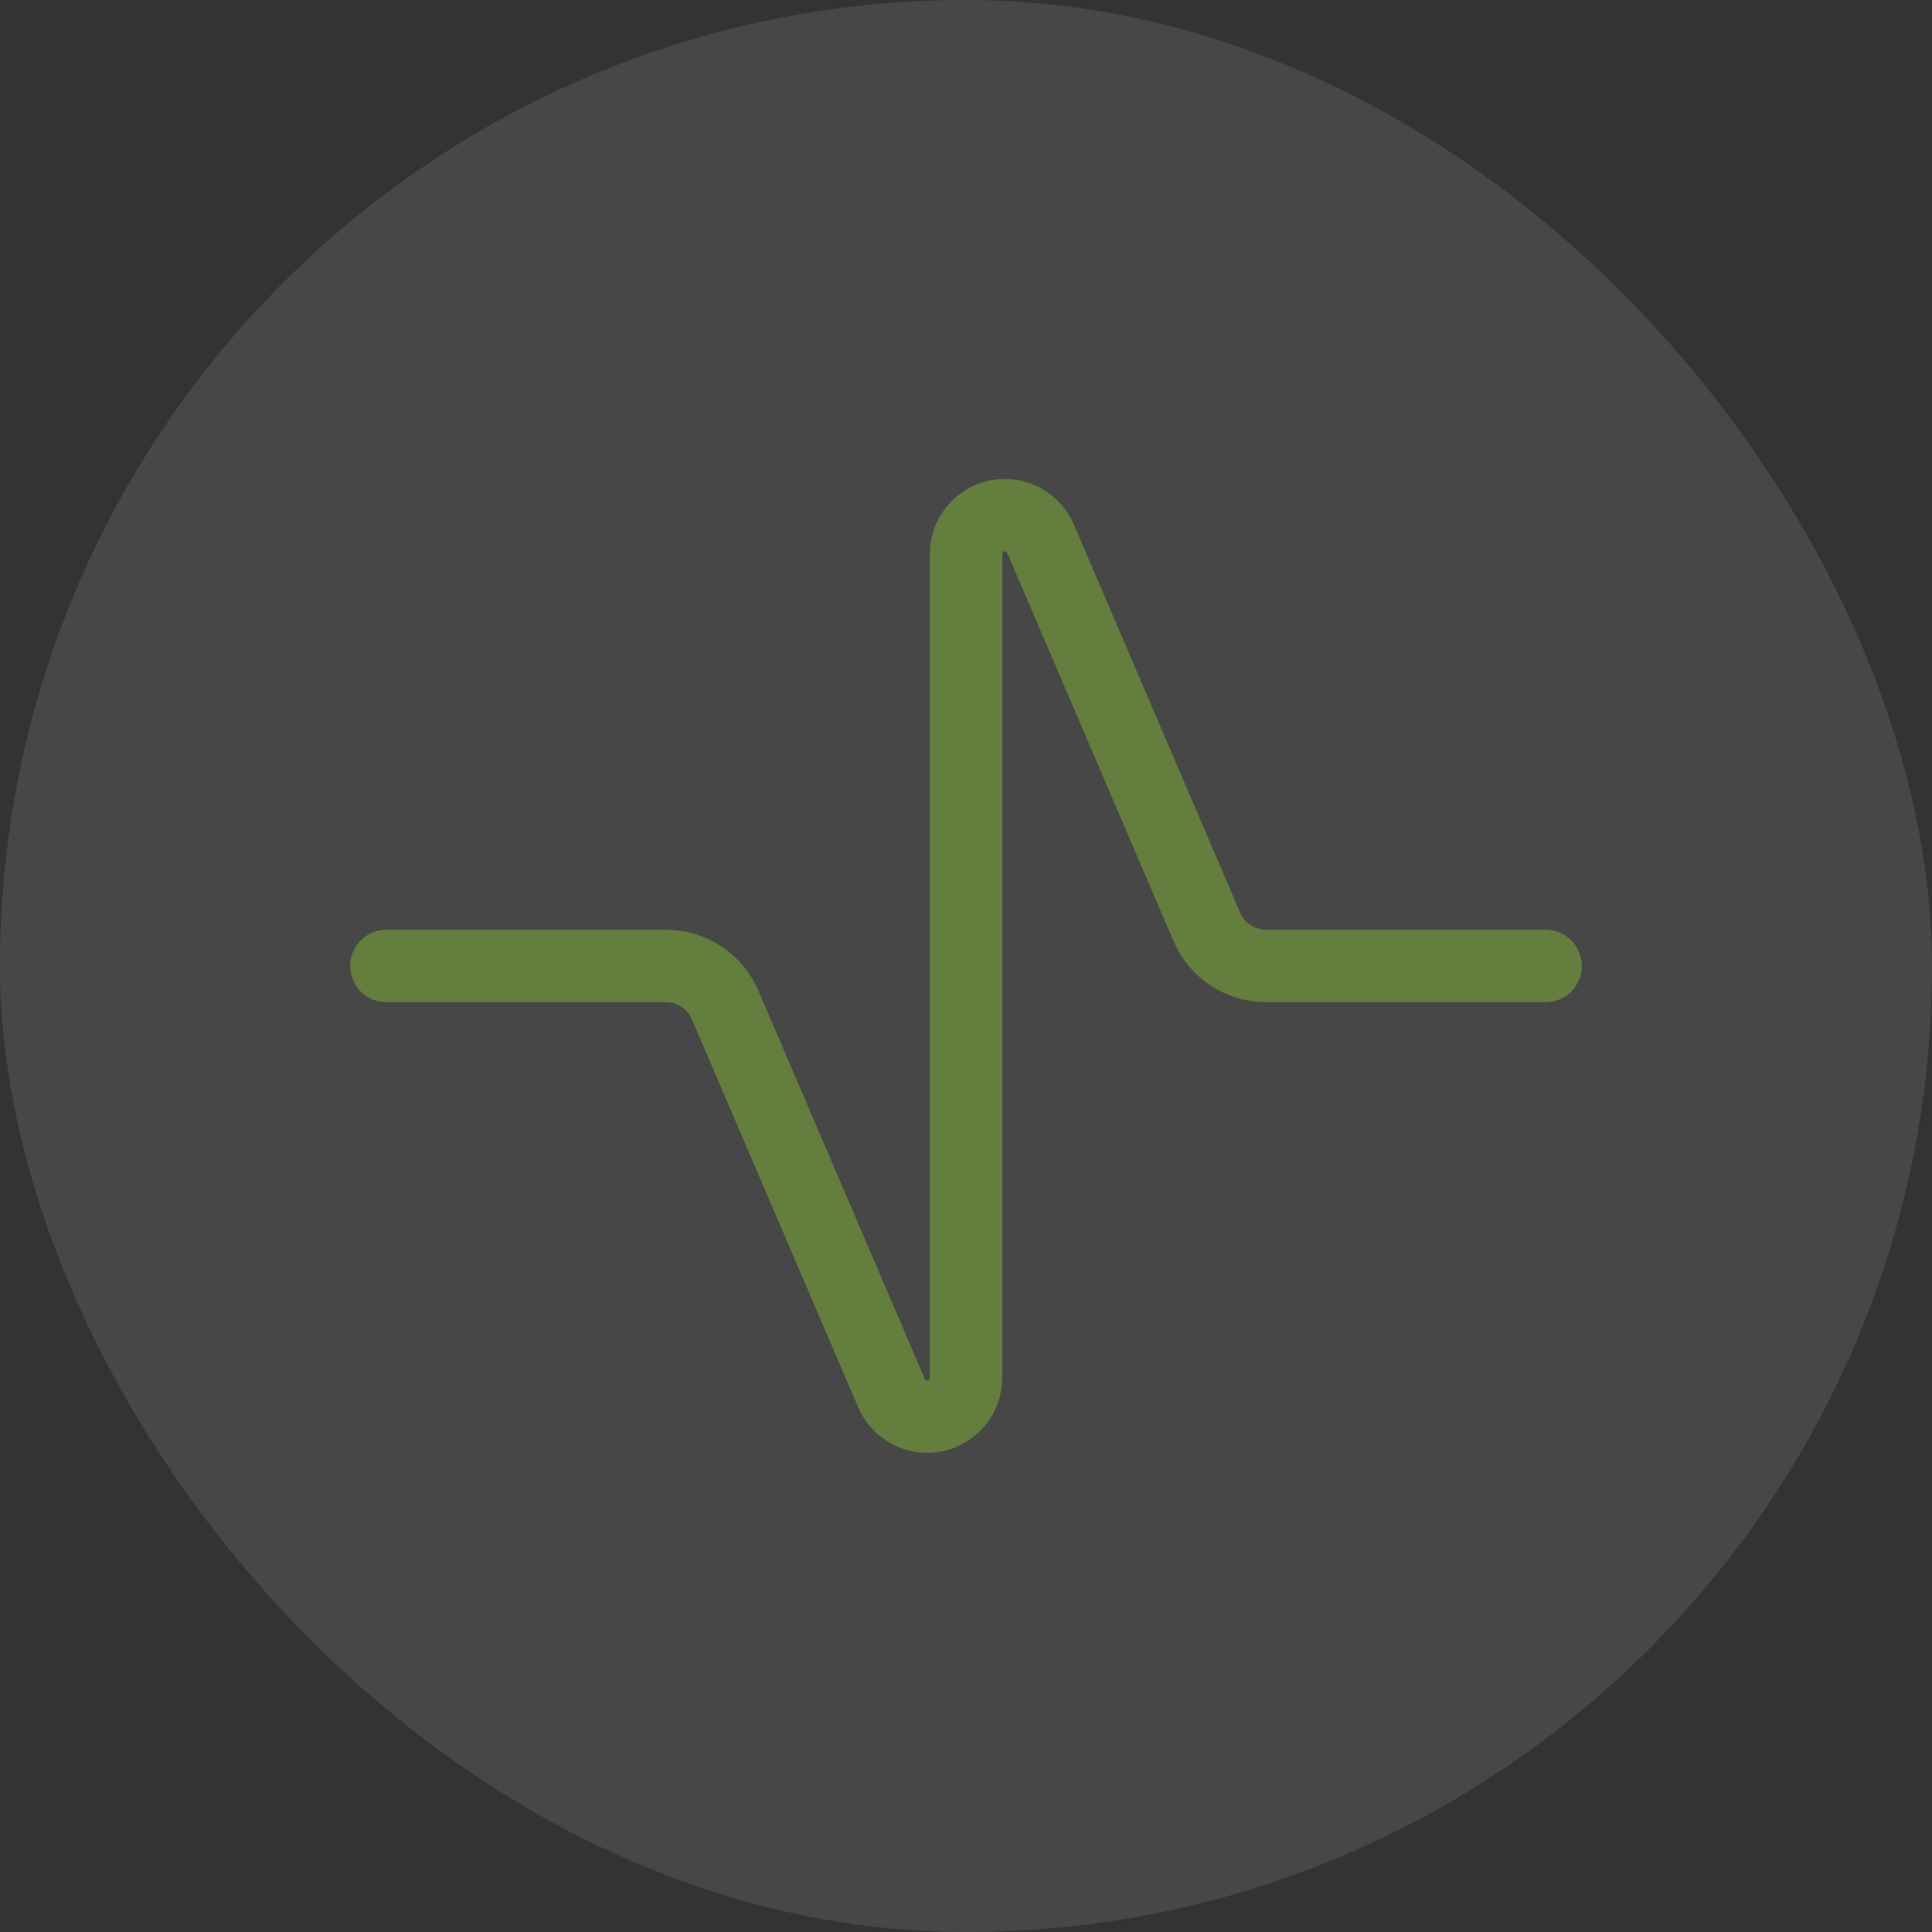
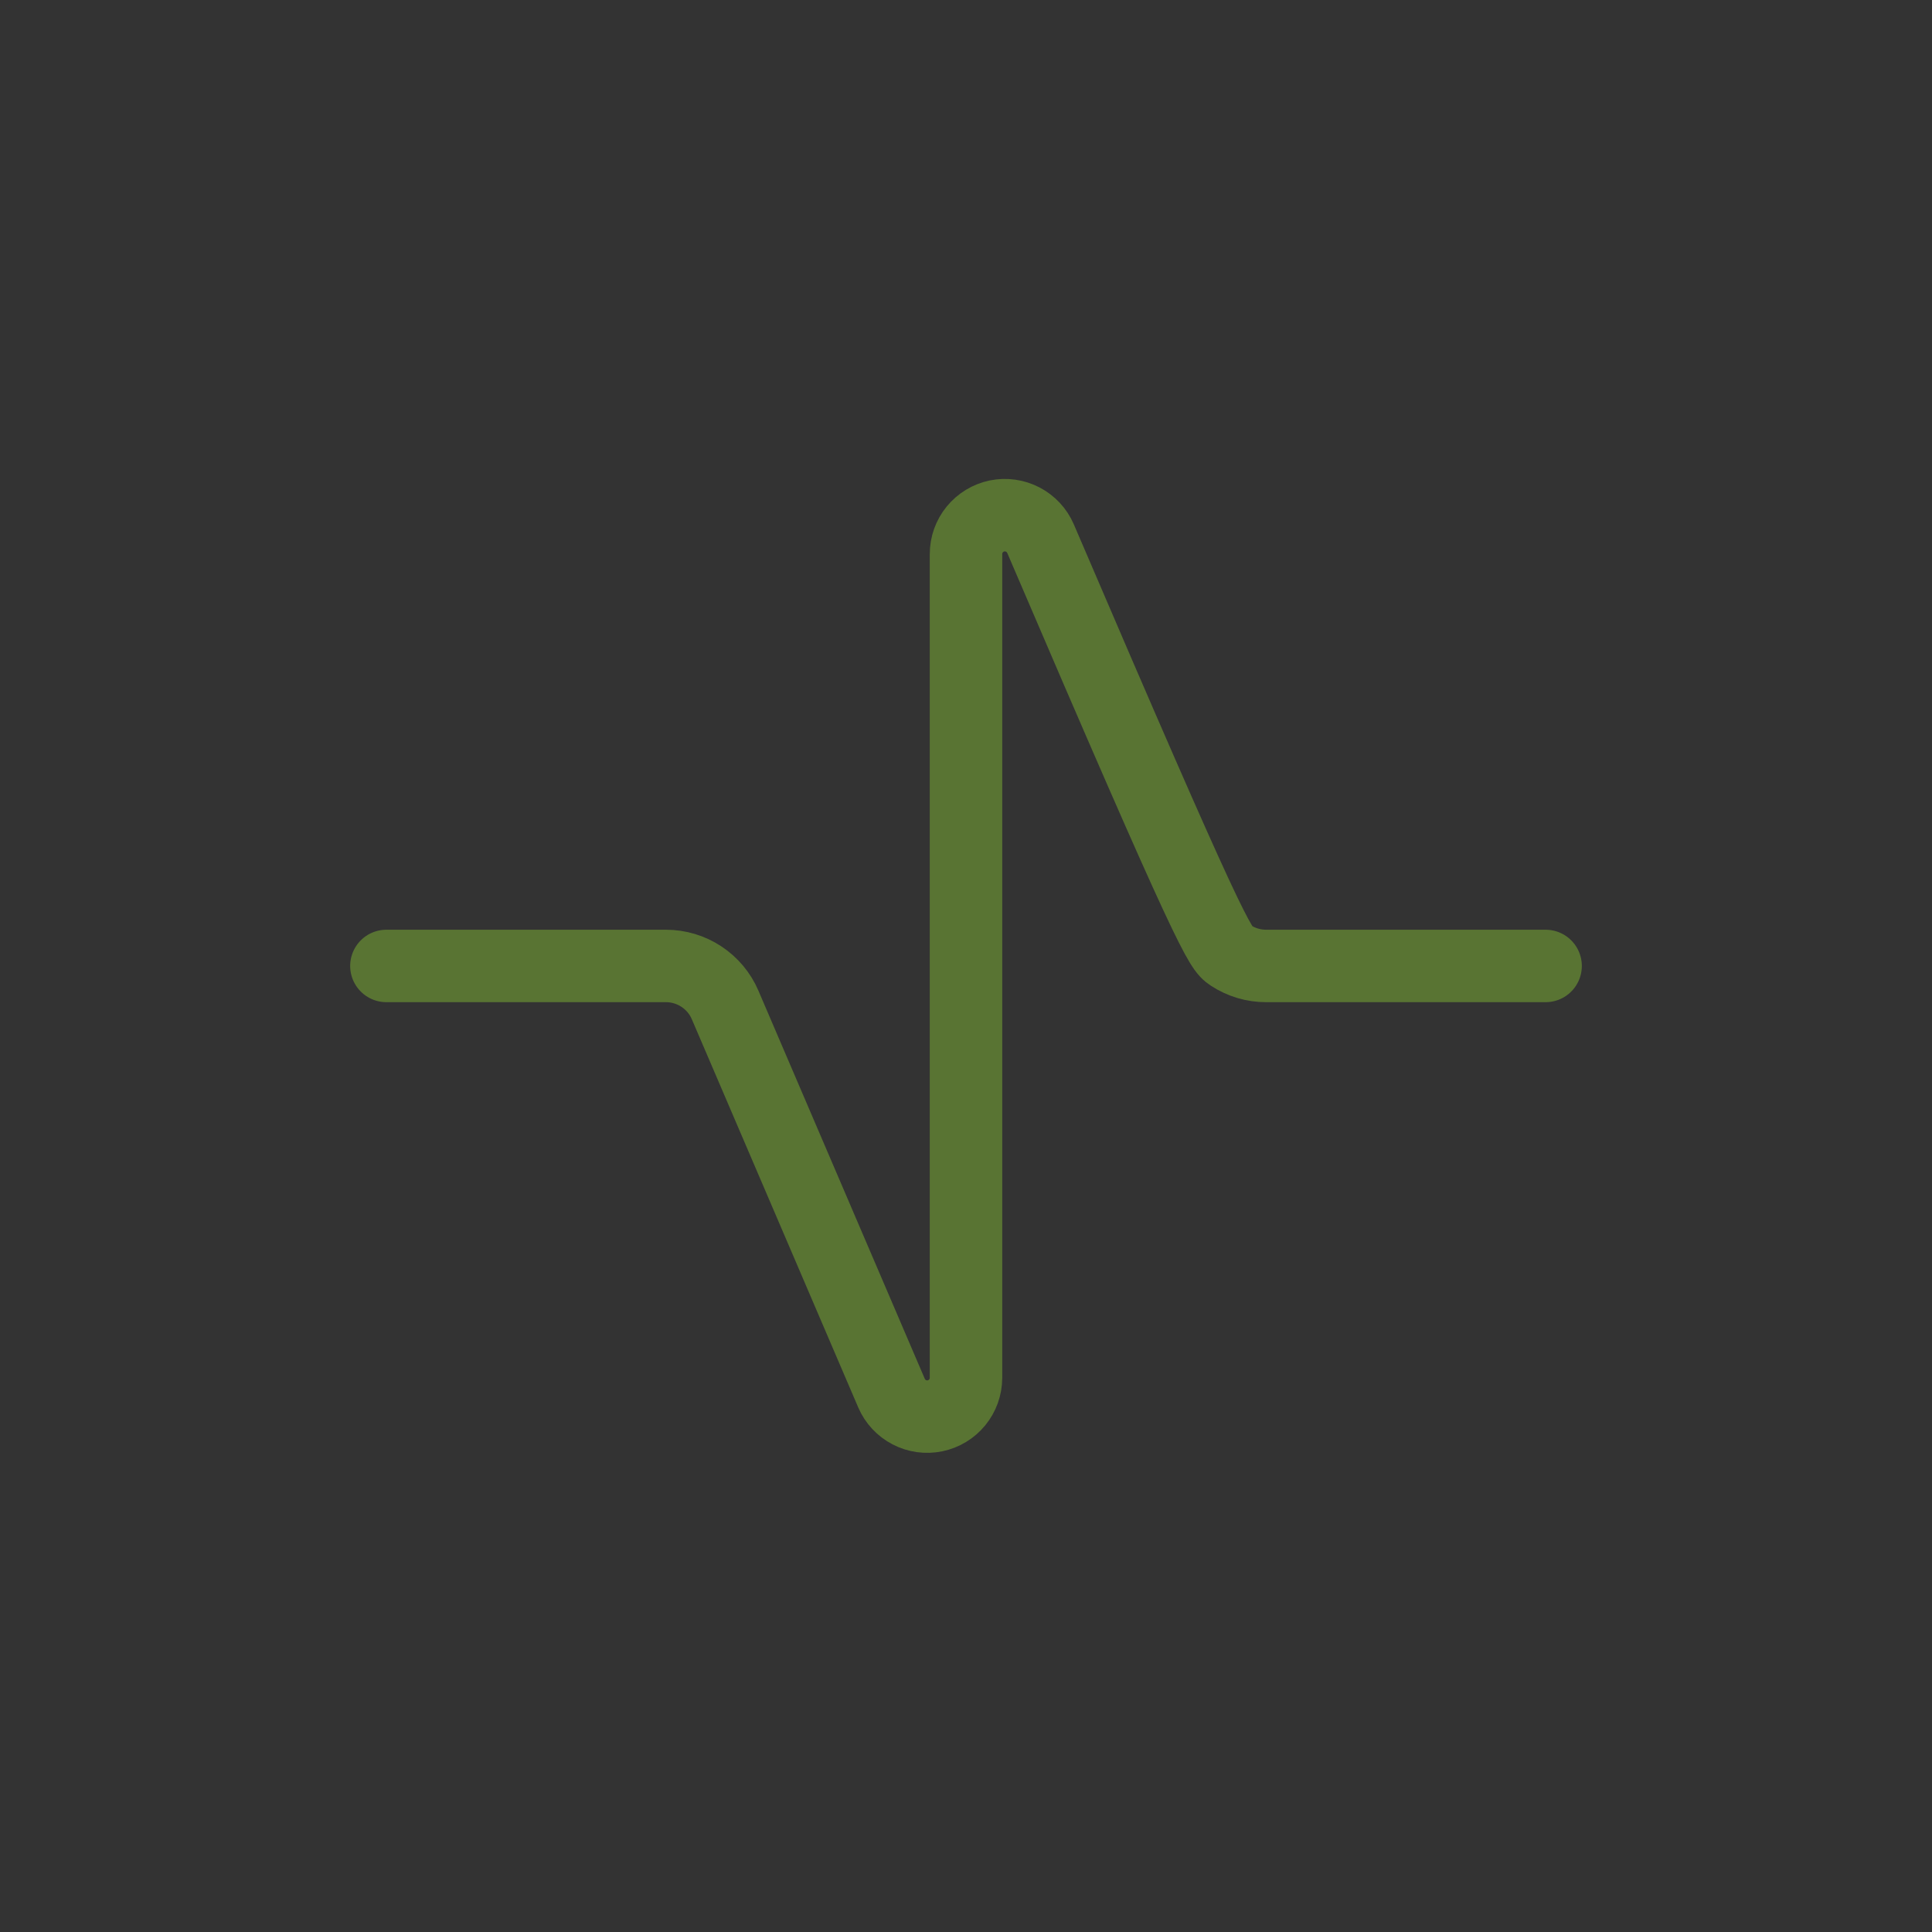
<svg xmlns="http://www.w3.org/2000/svg" width="40" height="40" viewBox="0 0 40 40" fill="none">
  <rect x="0" y="0" width="40" height="40" fill="#333333" stroke="none" />
-   <rect width="40" height="40" rx="20" fill="white" fill-opacity="0.1" />
-   <path d="M8 19.999H13.787C14.048 19.999 14.303 20.075 14.521 20.219C14.739 20.363 14.911 20.567 15.013 20.807L18.459 28.846C18.532 29.015 18.662 29.154 18.826 29.239C18.989 29.324 19.177 29.35 19.358 29.313C19.539 29.276 19.701 29.177 19.818 29.035C19.935 28.892 19.999 28.713 20 28.529V11.47C20 11.285 20.064 11.105 20.181 10.962C20.298 10.819 20.461 10.72 20.642 10.682C20.823 10.645 21.012 10.672 21.176 10.757C21.34 10.843 21.47 10.982 21.543 11.152L24.987 19.191C25.09 19.431 25.261 19.636 25.479 19.779C25.697 19.923 25.952 19.999 26.213 19.999H32" stroke="#81B734" stroke-opacity="0.5" stroke-width="1.5" stroke-linecap="round" stroke-linejoin="round" />
+   <path d="M8 19.999H13.787C14.048 19.999 14.303 20.075 14.521 20.219C14.739 20.363 14.911 20.567 15.013 20.807L18.459 28.846C18.532 29.015 18.662 29.154 18.826 29.239C18.989 29.324 19.177 29.35 19.358 29.313C19.539 29.276 19.701 29.177 19.818 29.035C19.935 28.892 19.999 28.713 20 28.529V11.47C20 11.285 20.064 11.105 20.181 10.962C20.298 10.819 20.461 10.72 20.642 10.682C20.823 10.645 21.012 10.672 21.176 10.757C21.34 10.843 21.47 10.982 21.543 11.152C25.09 19.431 25.261 19.636 25.479 19.779C25.697 19.923 25.952 19.999 26.213 19.999H32" stroke="#81B734" stroke-opacity="0.5" stroke-width="1.5" stroke-linecap="round" stroke-linejoin="round" />
</svg>